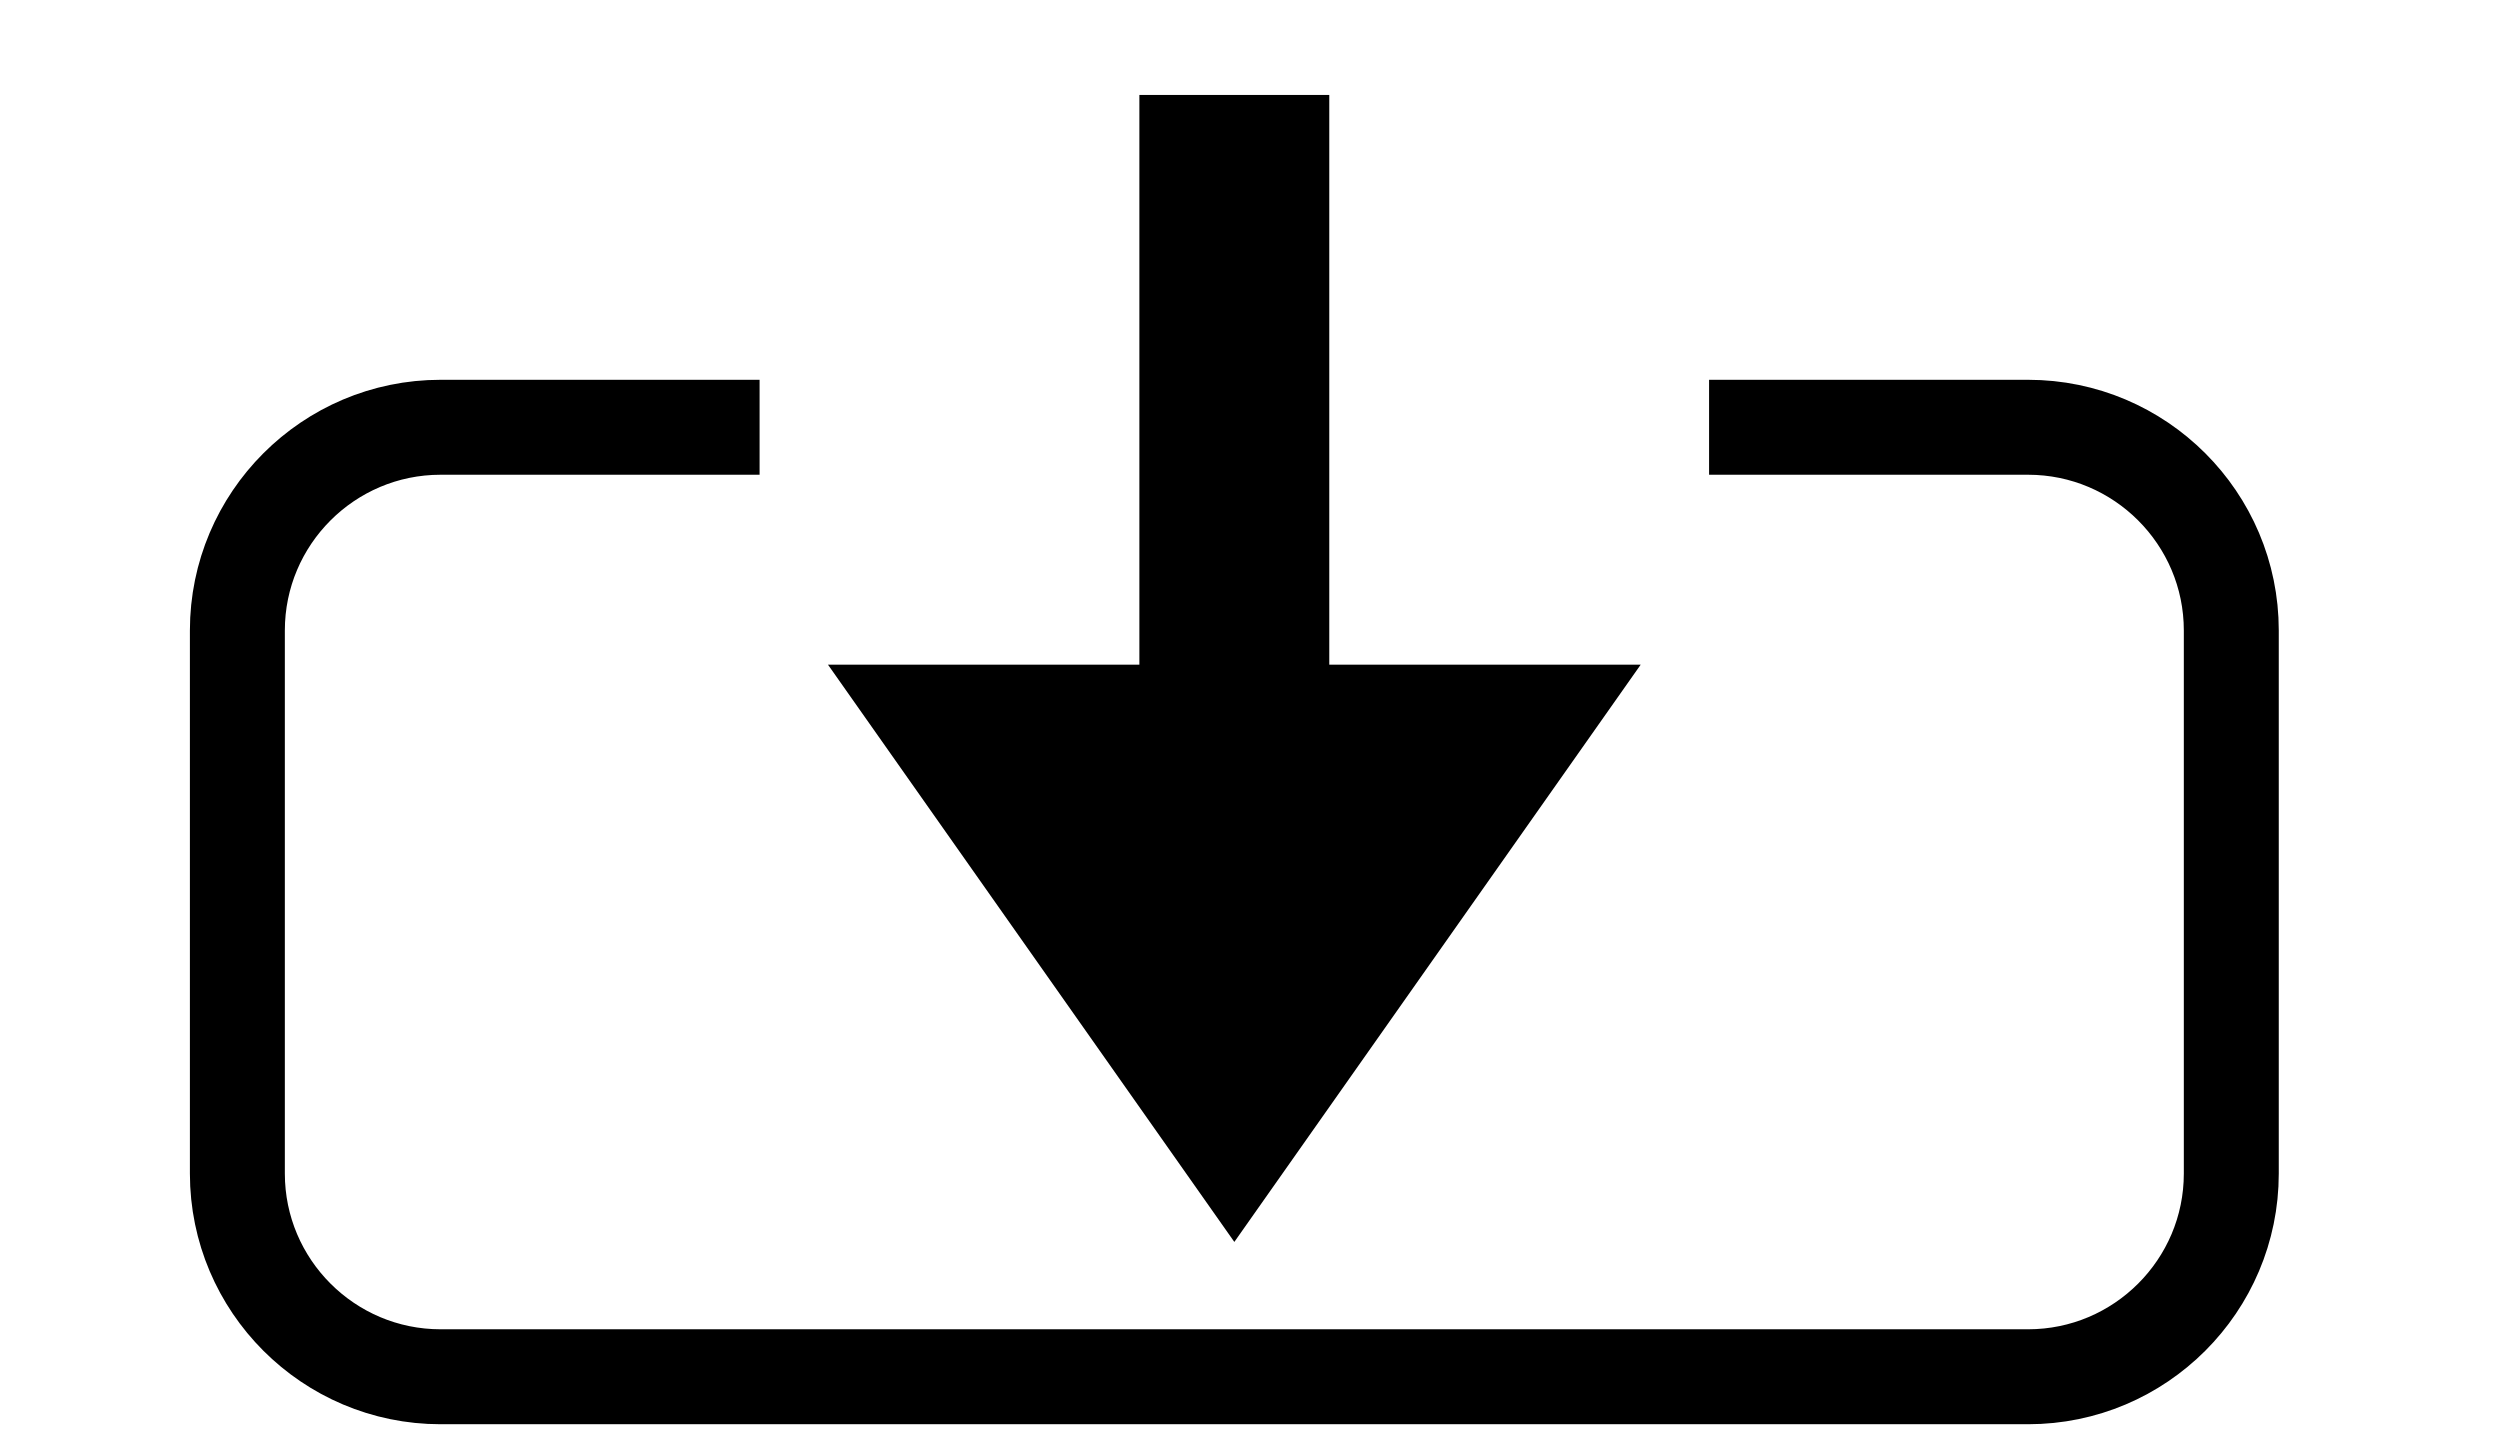
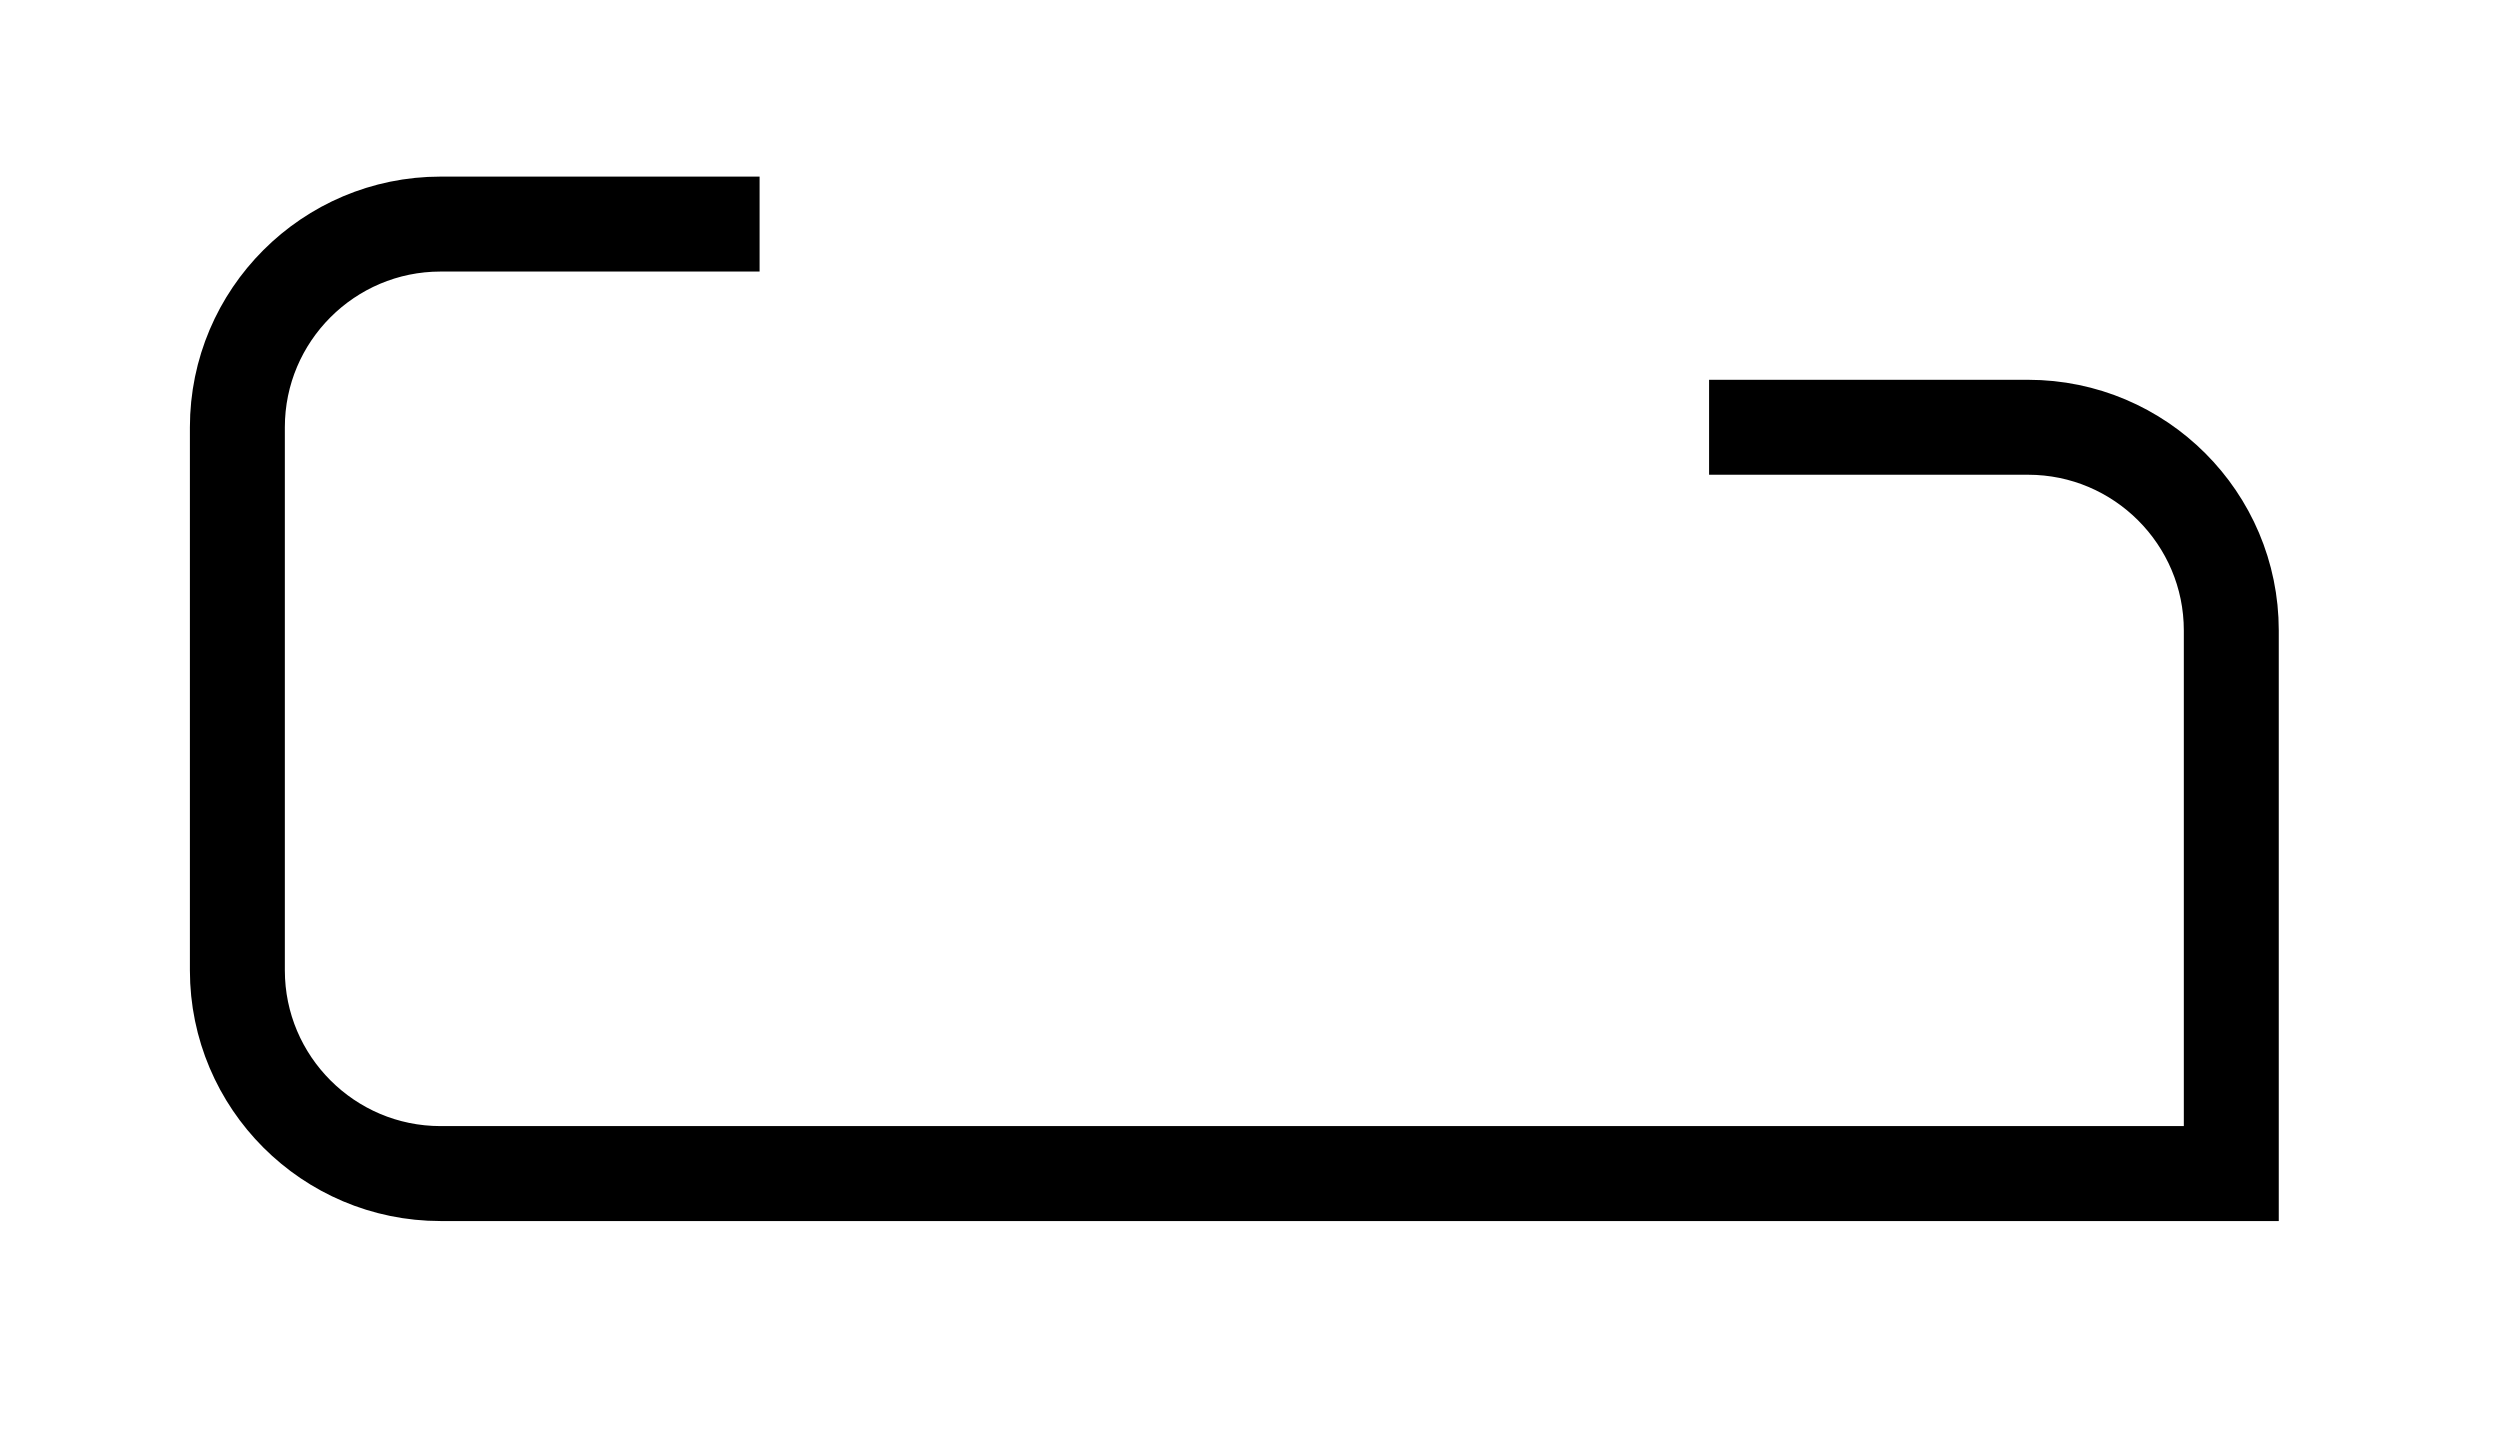
<svg xmlns="http://www.w3.org/2000/svg" id="logo" viewBox="0 0 26.33 15.33">
  <defs>
    <style>.cls-1{fill:none;stroke:#000;stroke-miterlimit:10;}.cls-2{stroke-width:0px;}</style>
  </defs>
-   <path class="cls-1" d="m18,4.5h3.36c1.18,0,2.14.96,2.14,2.14v5.72c0,1.18-.96,2.14-2.14,2.14H4.64c-1.18,0-2.14-.96-2.14-2.14v-5.72c0-1.18.96-2.14,2.14-2.14h3.36" />
-   <polygon class="cls-2" points="8.72 7 17.28 7 13 13.08 8.72 7" />
-   <rect class="cls-2" x="12" y="1" width="2" height="10" />
+   <path class="cls-1" d="m18,4.5h3.36c1.18,0,2.14.96,2.14,2.14v5.72H4.64c-1.18,0-2.14-.96-2.14-2.14v-5.72c0-1.18.96-2.14,2.14-2.14h3.36" />
</svg>